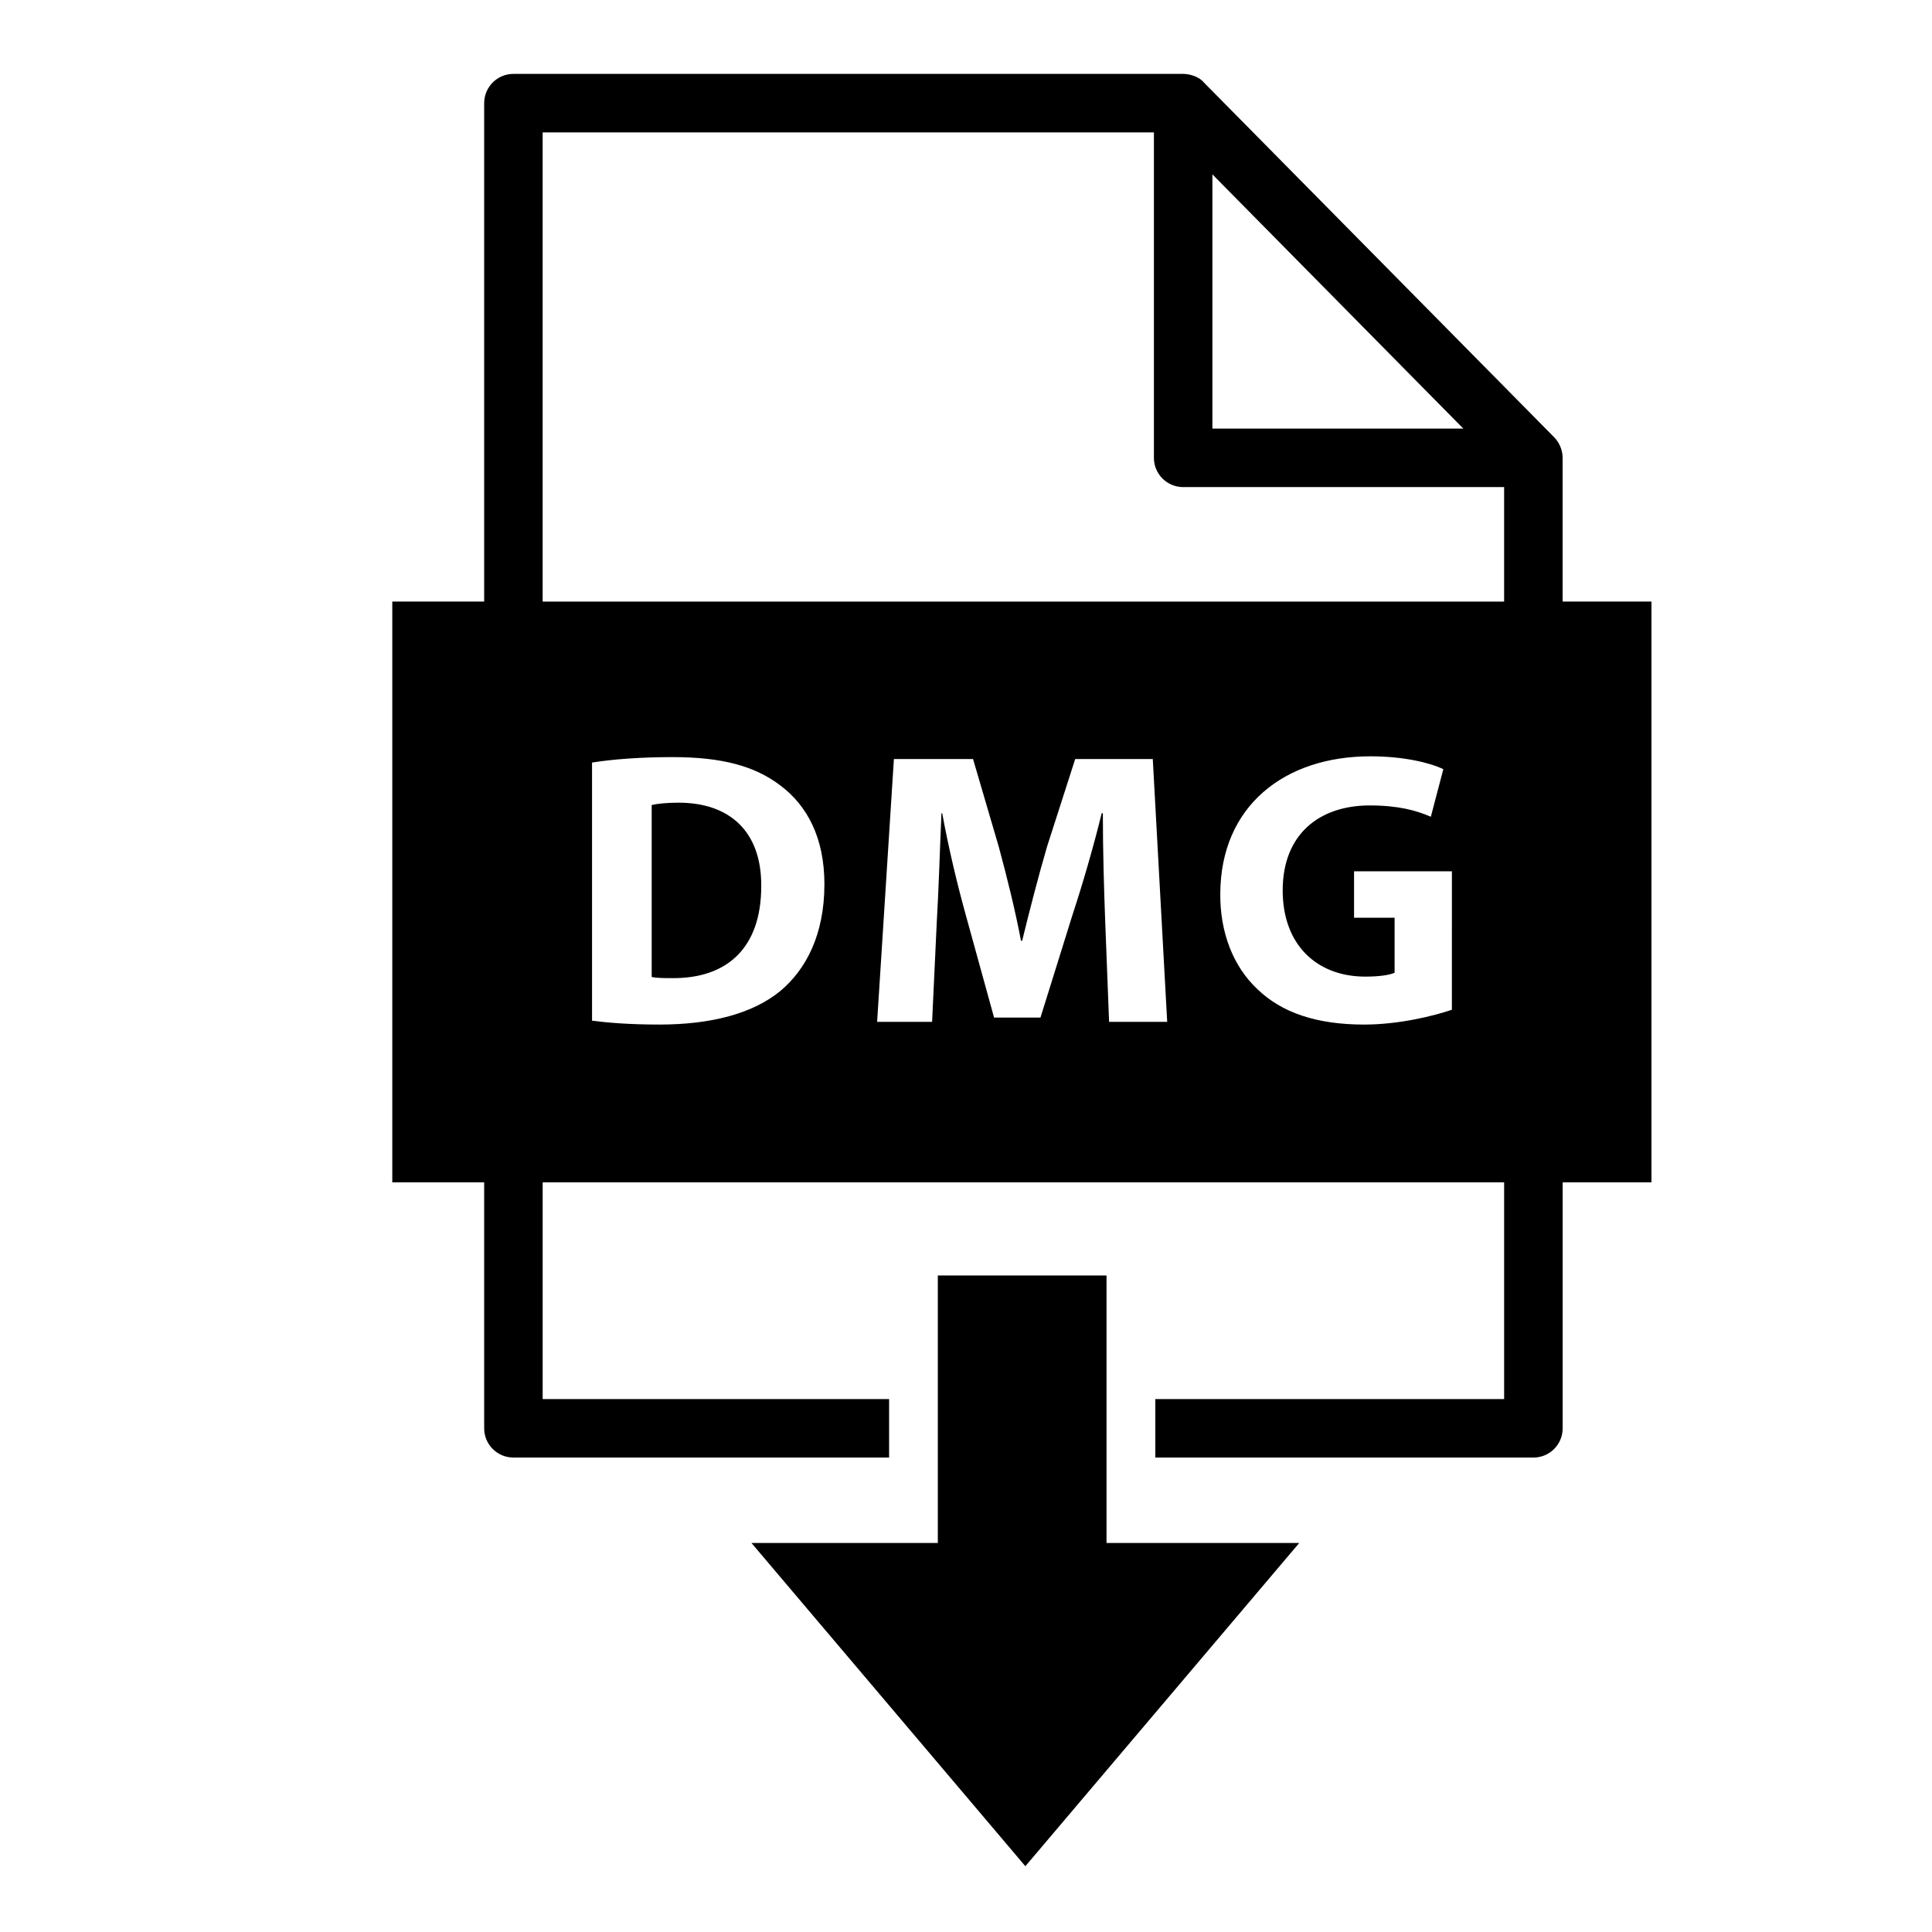
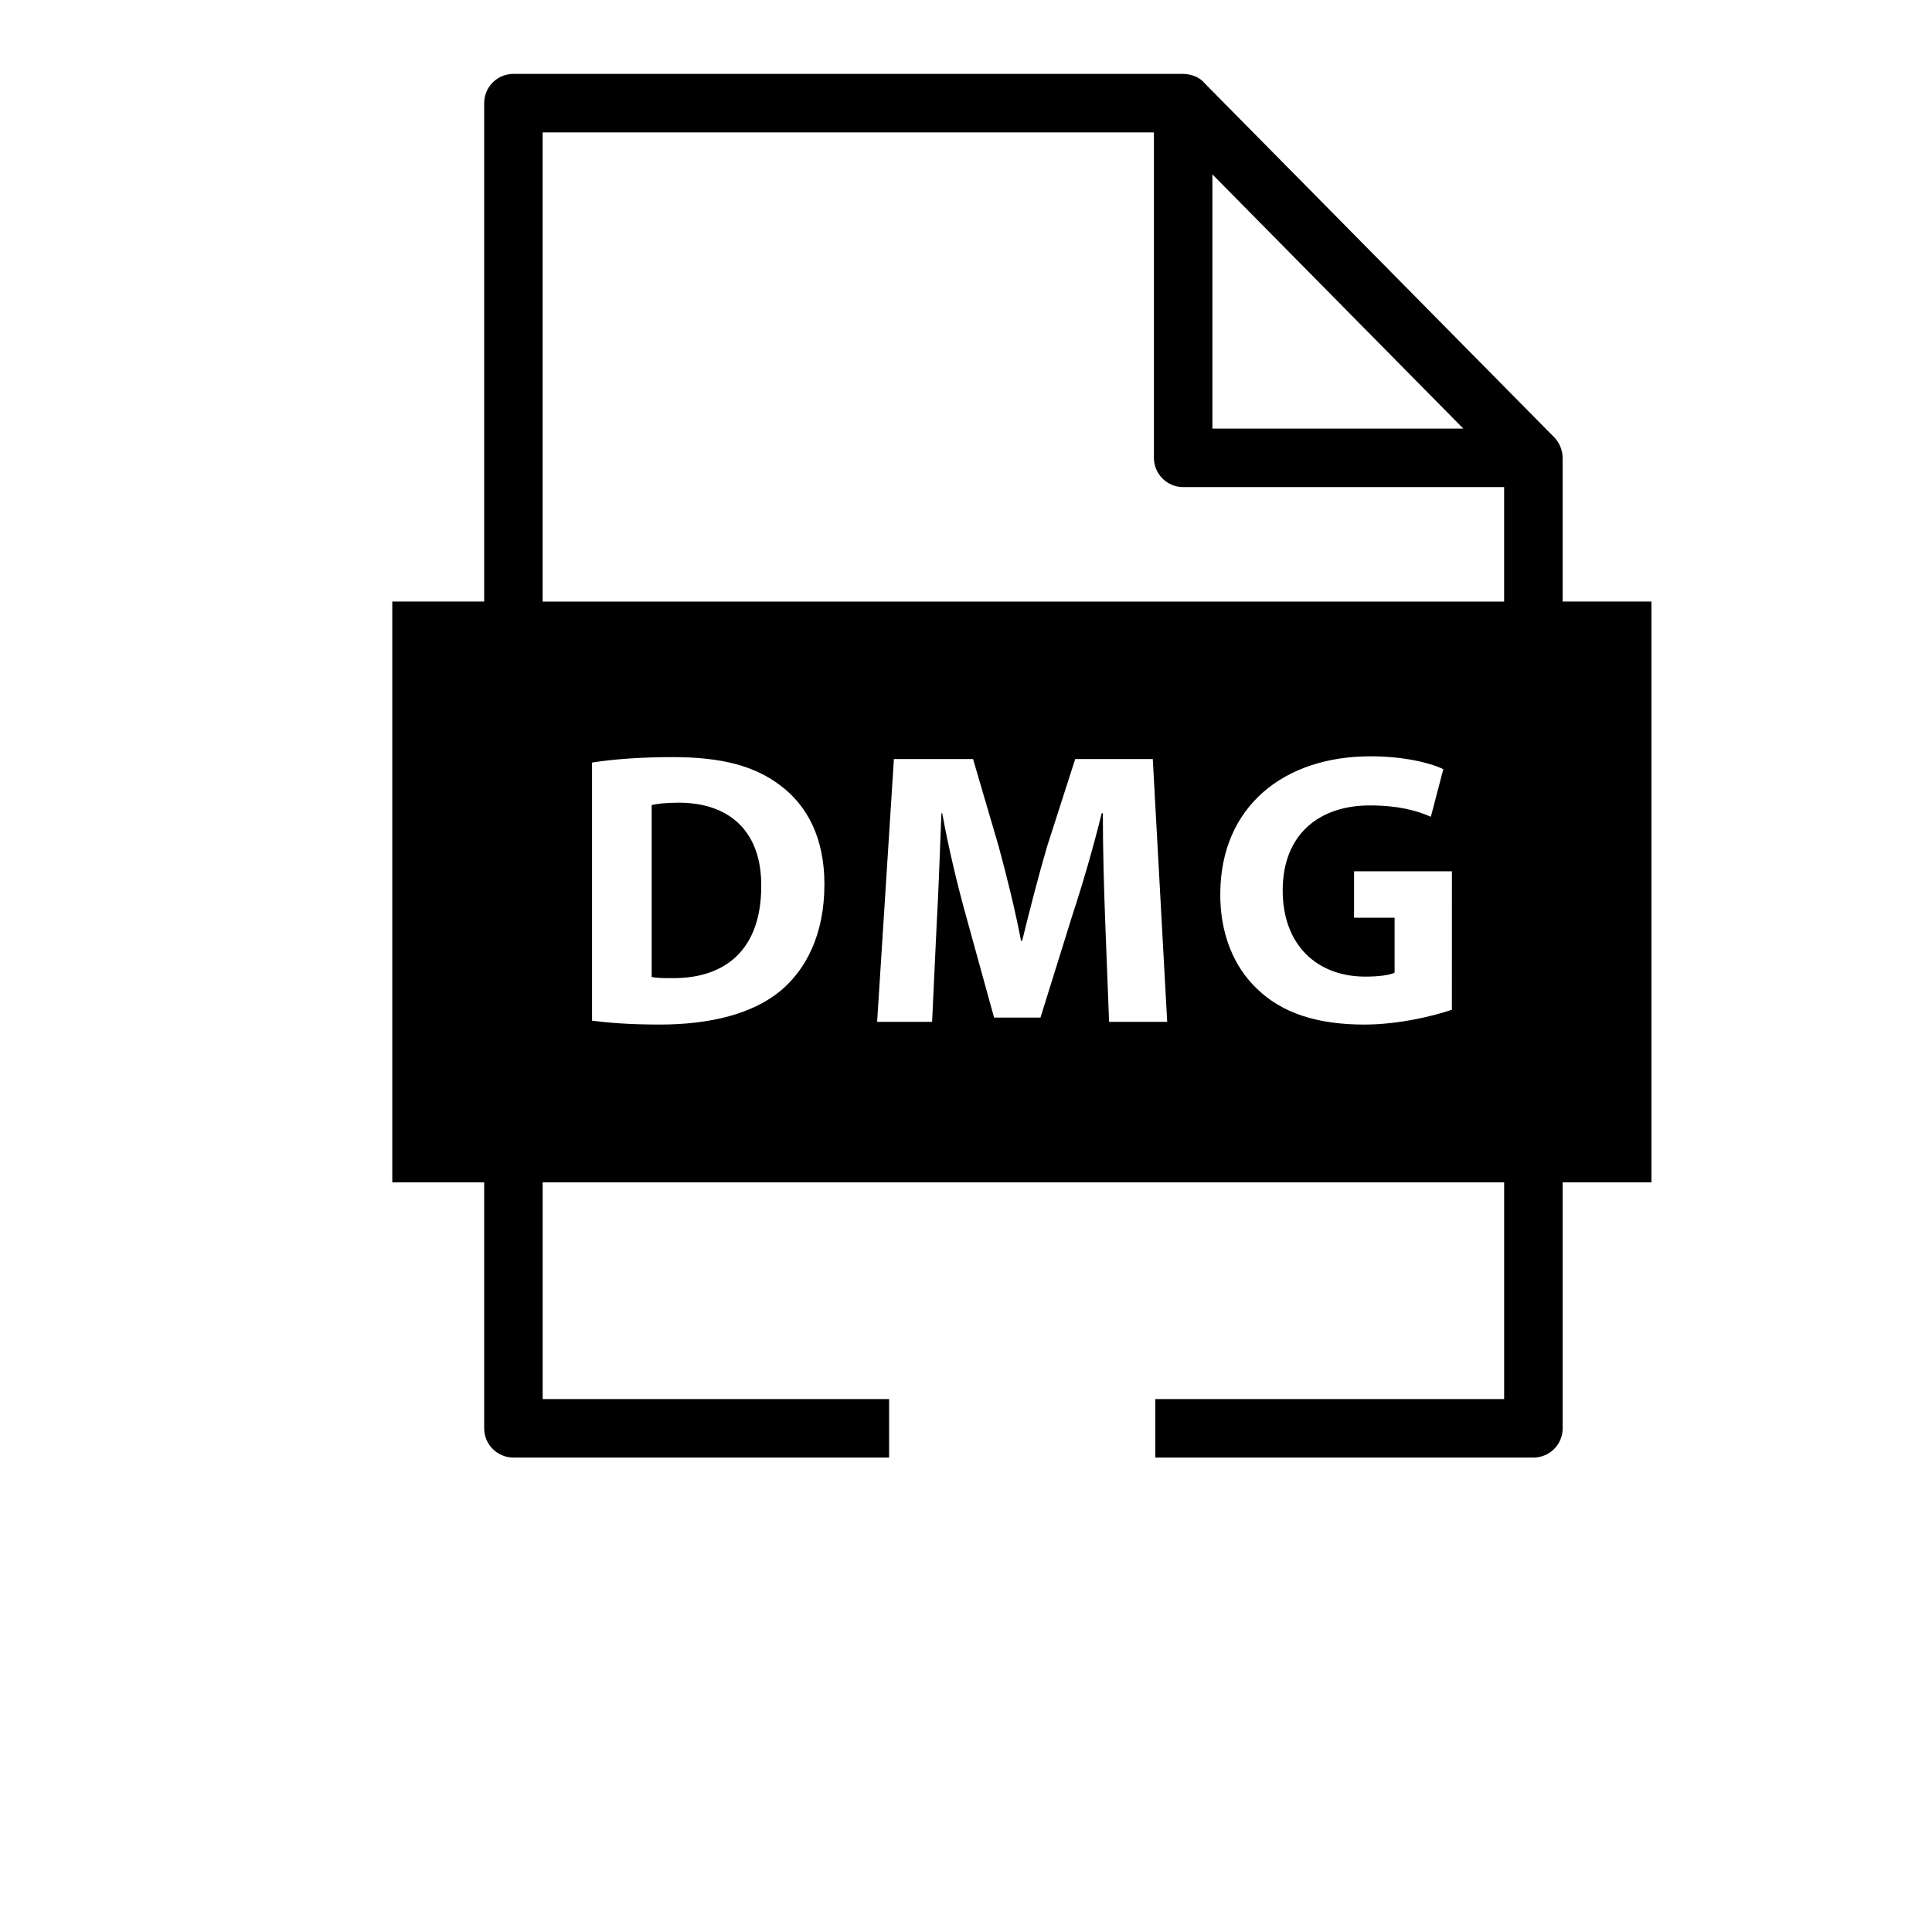
<svg xmlns="http://www.w3.org/2000/svg" fill="#000000" width="800px" height="800px" version="1.1" viewBox="144 144 512 512">
  <g>
-     <path d="m437.24 552.91v-70.898h-44.707v70.898h-49.383l72.582 85.656 72.578-85.656z" />
    <path d="m558.11 303.42v-38.094c0-1.996-0.836-4.023-2.238-5.449l-92.809-93.992c-1.211-1.512-3.656-2.301-5.512-2.301h-177.49c-4.281 0-7.75 3.469-7.75 7.75v132.08h-24.352v153.91h24.352v65.191c0 4.285 3.469 7.75 7.75 7.75h99.559v-15.5l-91.809 0.004v-57.438h254.8v57.438h-92.441v15.5h100.2c4.281 0 7.75-3.469 7.75-7.75v-65.191h23.531v-153.91zm-92.812-113.21 66.496 67.371h-66.496zm-114.39 216.32c-7.336 6.094-18.496 8.988-32.137 8.988-8.164 0-13.949-0.516-17.875-1.031v-68.402c5.789-0.93 13.328-1.445 21.285-1.445 13.227 0 21.805 2.375 28.52 7.438 7.231 5.375 11.777 13.949 11.777 26.246 0 13.328-4.856 22.527-11.57 28.207zm87.012 8.27-1.031-26.656c-0.309-8.367-0.621-18.496-0.621-28.621h-0.309c-2.172 8.887-5.062 18.805-7.75 26.969l-8.473 27.176h-12.297l-7.438-26.969c-2.273-8.164-4.652-18.082-6.301-27.176h-0.207c-0.414 9.406-0.723 20.148-1.238 28.828l-1.238 26.453h-14.57l4.445-69.645h20.977l6.82 23.25c2.172 8.062 4.34 16.738 5.887 24.902h0.309c1.965-8.062 4.34-17.258 6.613-25.008l7.441-23.145h20.562l3.82 69.645zm90.844-3.207c-4.856 1.656-14.051 3.926-23.246 3.926-12.707 0-21.906-3.199-28.312-9.402-6.406-5.992-9.922-15.086-9.816-25.316 0.102-23.145 16.945-36.371 39.781-36.371 8.988 0 15.914 1.758 19.324 3.41l-3.305 12.605c-3.82-1.652-8.574-2.996-16.223-2.996-13.121 0-23.039 7.438-23.039 22.527 0 14.363 8.988 22.836 21.906 22.836 3.613 0 6.512-0.414 7.75-1.035v-14.57h-10.746v-12.297h25.934zm13.844-108.17h-254.8v-124.33h161.99v86.238c0 4.281 3.469 7.75 7.75 7.75h85.059z" />
    <path d="m323.83 356.72c-3.516 0-5.789 0.309-7.129 0.621v45.566c1.344 0.309 3.516 0.309 5.477 0.309 14.262 0.102 23.559-7.75 23.559-24.383 0.098-14.465-8.371-22.113-21.906-22.113z" />
  </g>
</svg>